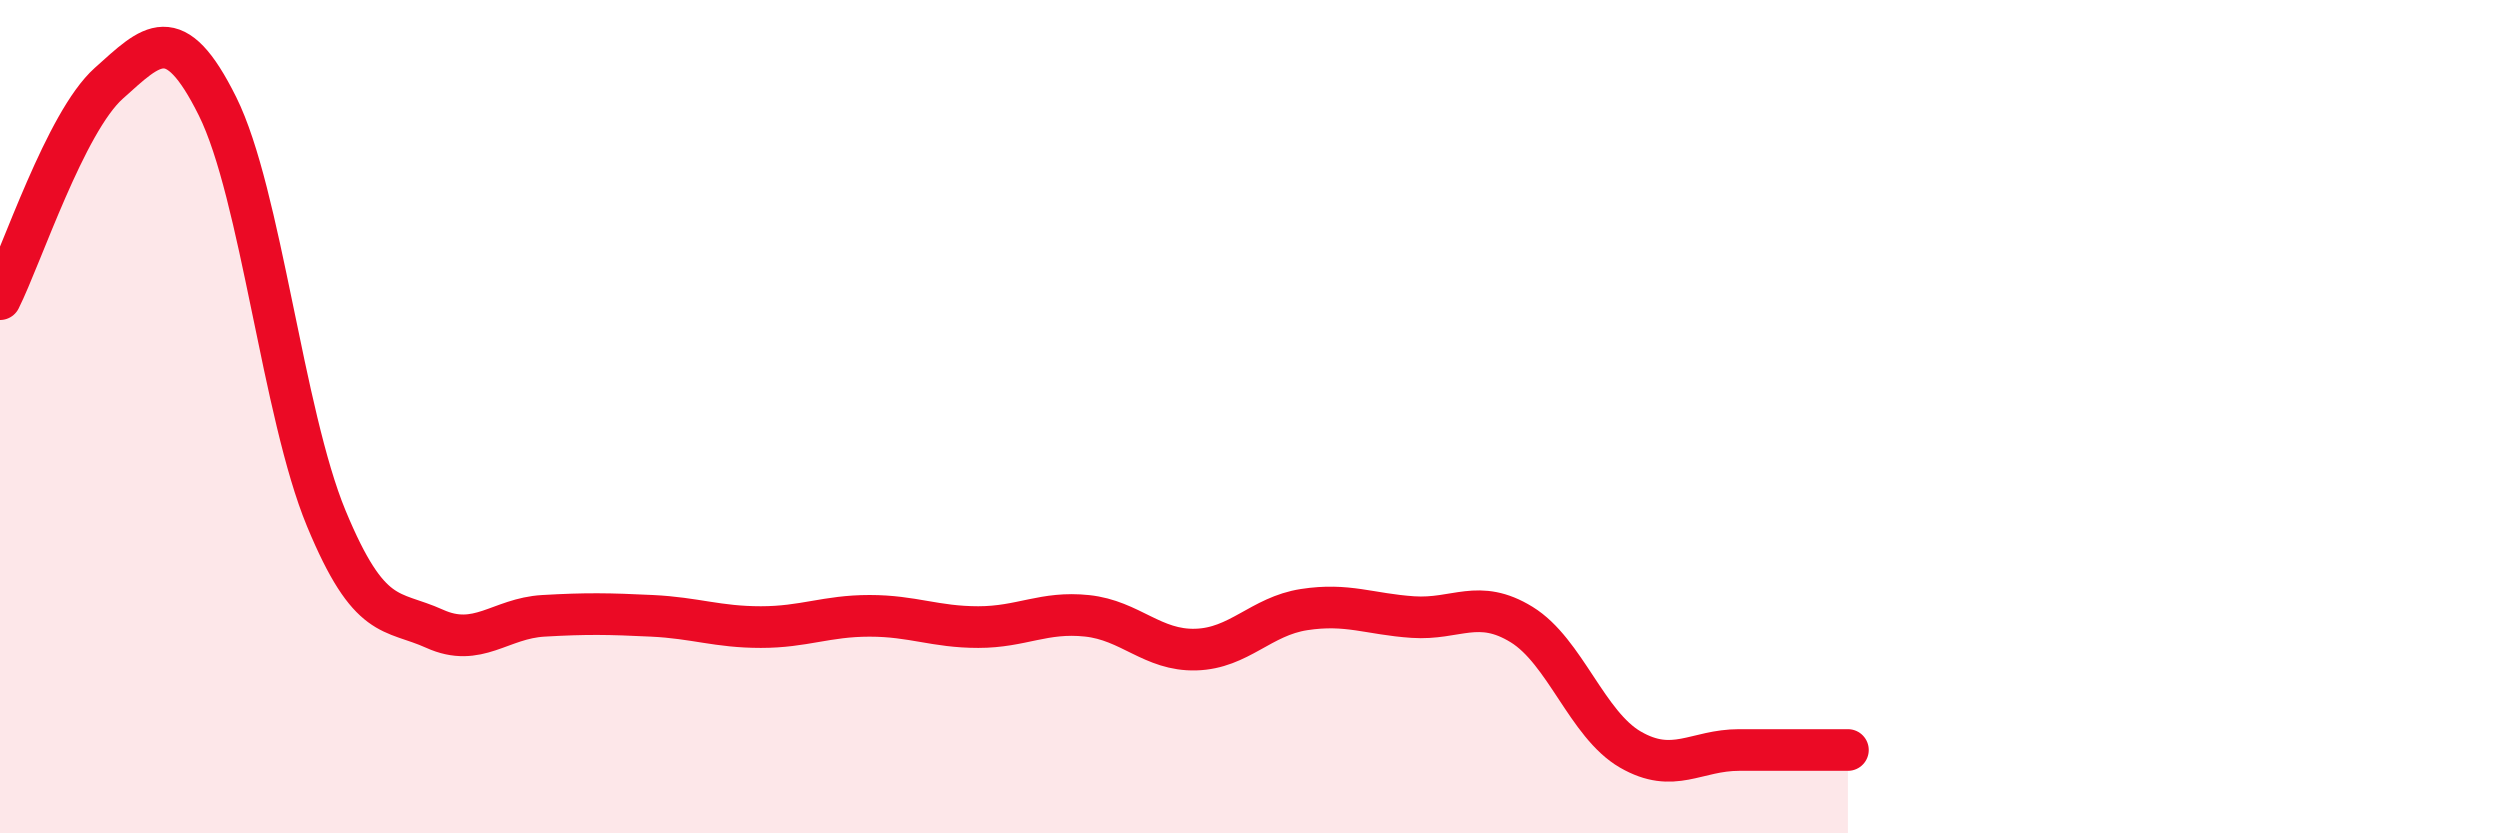
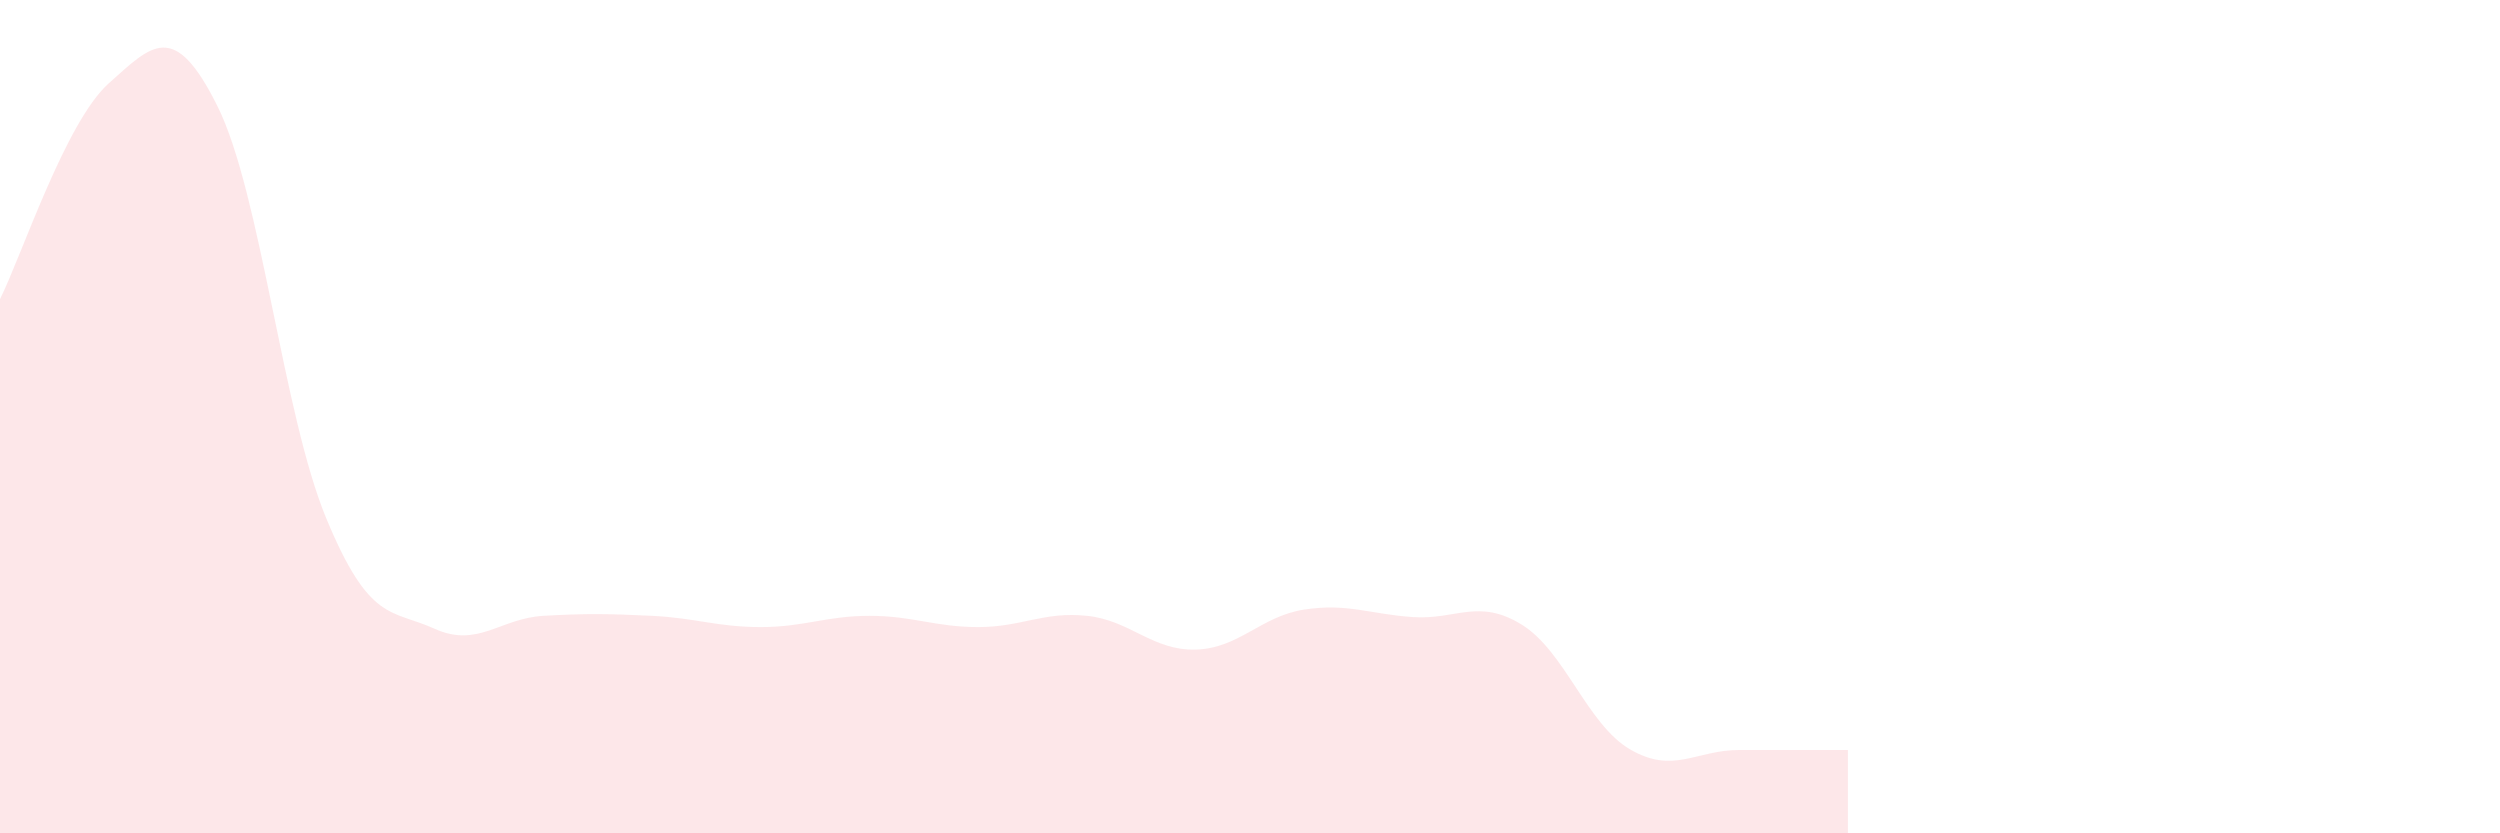
<svg xmlns="http://www.w3.org/2000/svg" width="60" height="20" viewBox="0 0 60 20">
  <path d="M 0,7.18 C 0.52,6.14 1.57,2.93 2.61,2 C 3.65,1.07 4.18,0.46 5.22,2.55 C 6.26,4.64 6.79,9.93 7.83,12.44 C 8.87,14.95 9.39,14.62 10.43,15.09 C 11.47,15.56 12,14.84 13.04,14.78 C 14.08,14.72 14.61,14.73 15.65,14.78 C 16.69,14.83 17.22,15.05 18.26,15.05 C 19.3,15.05 19.83,14.78 20.87,14.78 C 21.91,14.78 22.44,15.05 23.48,15.05 C 24.52,15.05 25.05,14.67 26.09,14.78 C 27.13,14.89 27.66,15.62 28.7,15.59 C 29.74,15.56 30.26,14.79 31.3,14.63 C 32.34,14.47 32.87,14.74 33.91,14.81 C 34.95,14.88 35.48,14.35 36.52,14.99 C 37.56,15.63 38.09,17.39 39.13,17.99 C 40.17,18.59 40.7,18 41.74,18 C 42.78,18 43.83,18 44.35,18L44.35 20L0 20Z" fill="#EB0A25" opacity="0.1" stroke-linecap="round" stroke-linejoin="round" />
-   <path d="M 0,7.18 C 0.52,6.14 1.57,2.93 2.61,2 C 3.65,1.07 4.18,0.46 5.22,2.55 C 6.26,4.64 6.79,9.93 7.83,12.44 C 8.87,14.95 9.39,14.62 10.43,15.09 C 11.47,15.56 12,14.84 13.04,14.78 C 14.08,14.72 14.61,14.73 15.65,14.78 C 16.69,14.83 17.22,15.05 18.26,15.05 C 19.3,15.05 19.83,14.78 20.87,14.78 C 21.91,14.78 22.44,15.05 23.48,15.05 C 24.52,15.05 25.05,14.67 26.09,14.78 C 27.13,14.89 27.66,15.62 28.7,15.59 C 29.74,15.56 30.26,14.79 31.3,14.63 C 32.34,14.47 32.87,14.74 33.91,14.81 C 34.95,14.88 35.48,14.35 36.52,14.99 C 37.56,15.63 38.09,17.39 39.13,17.99 C 40.17,18.59 40.7,18 41.74,18 C 42.78,18 43.83,18 44.35,18" stroke="#EB0A25" stroke-width="1" fill="none" stroke-linecap="round" stroke-linejoin="round" />
</svg>